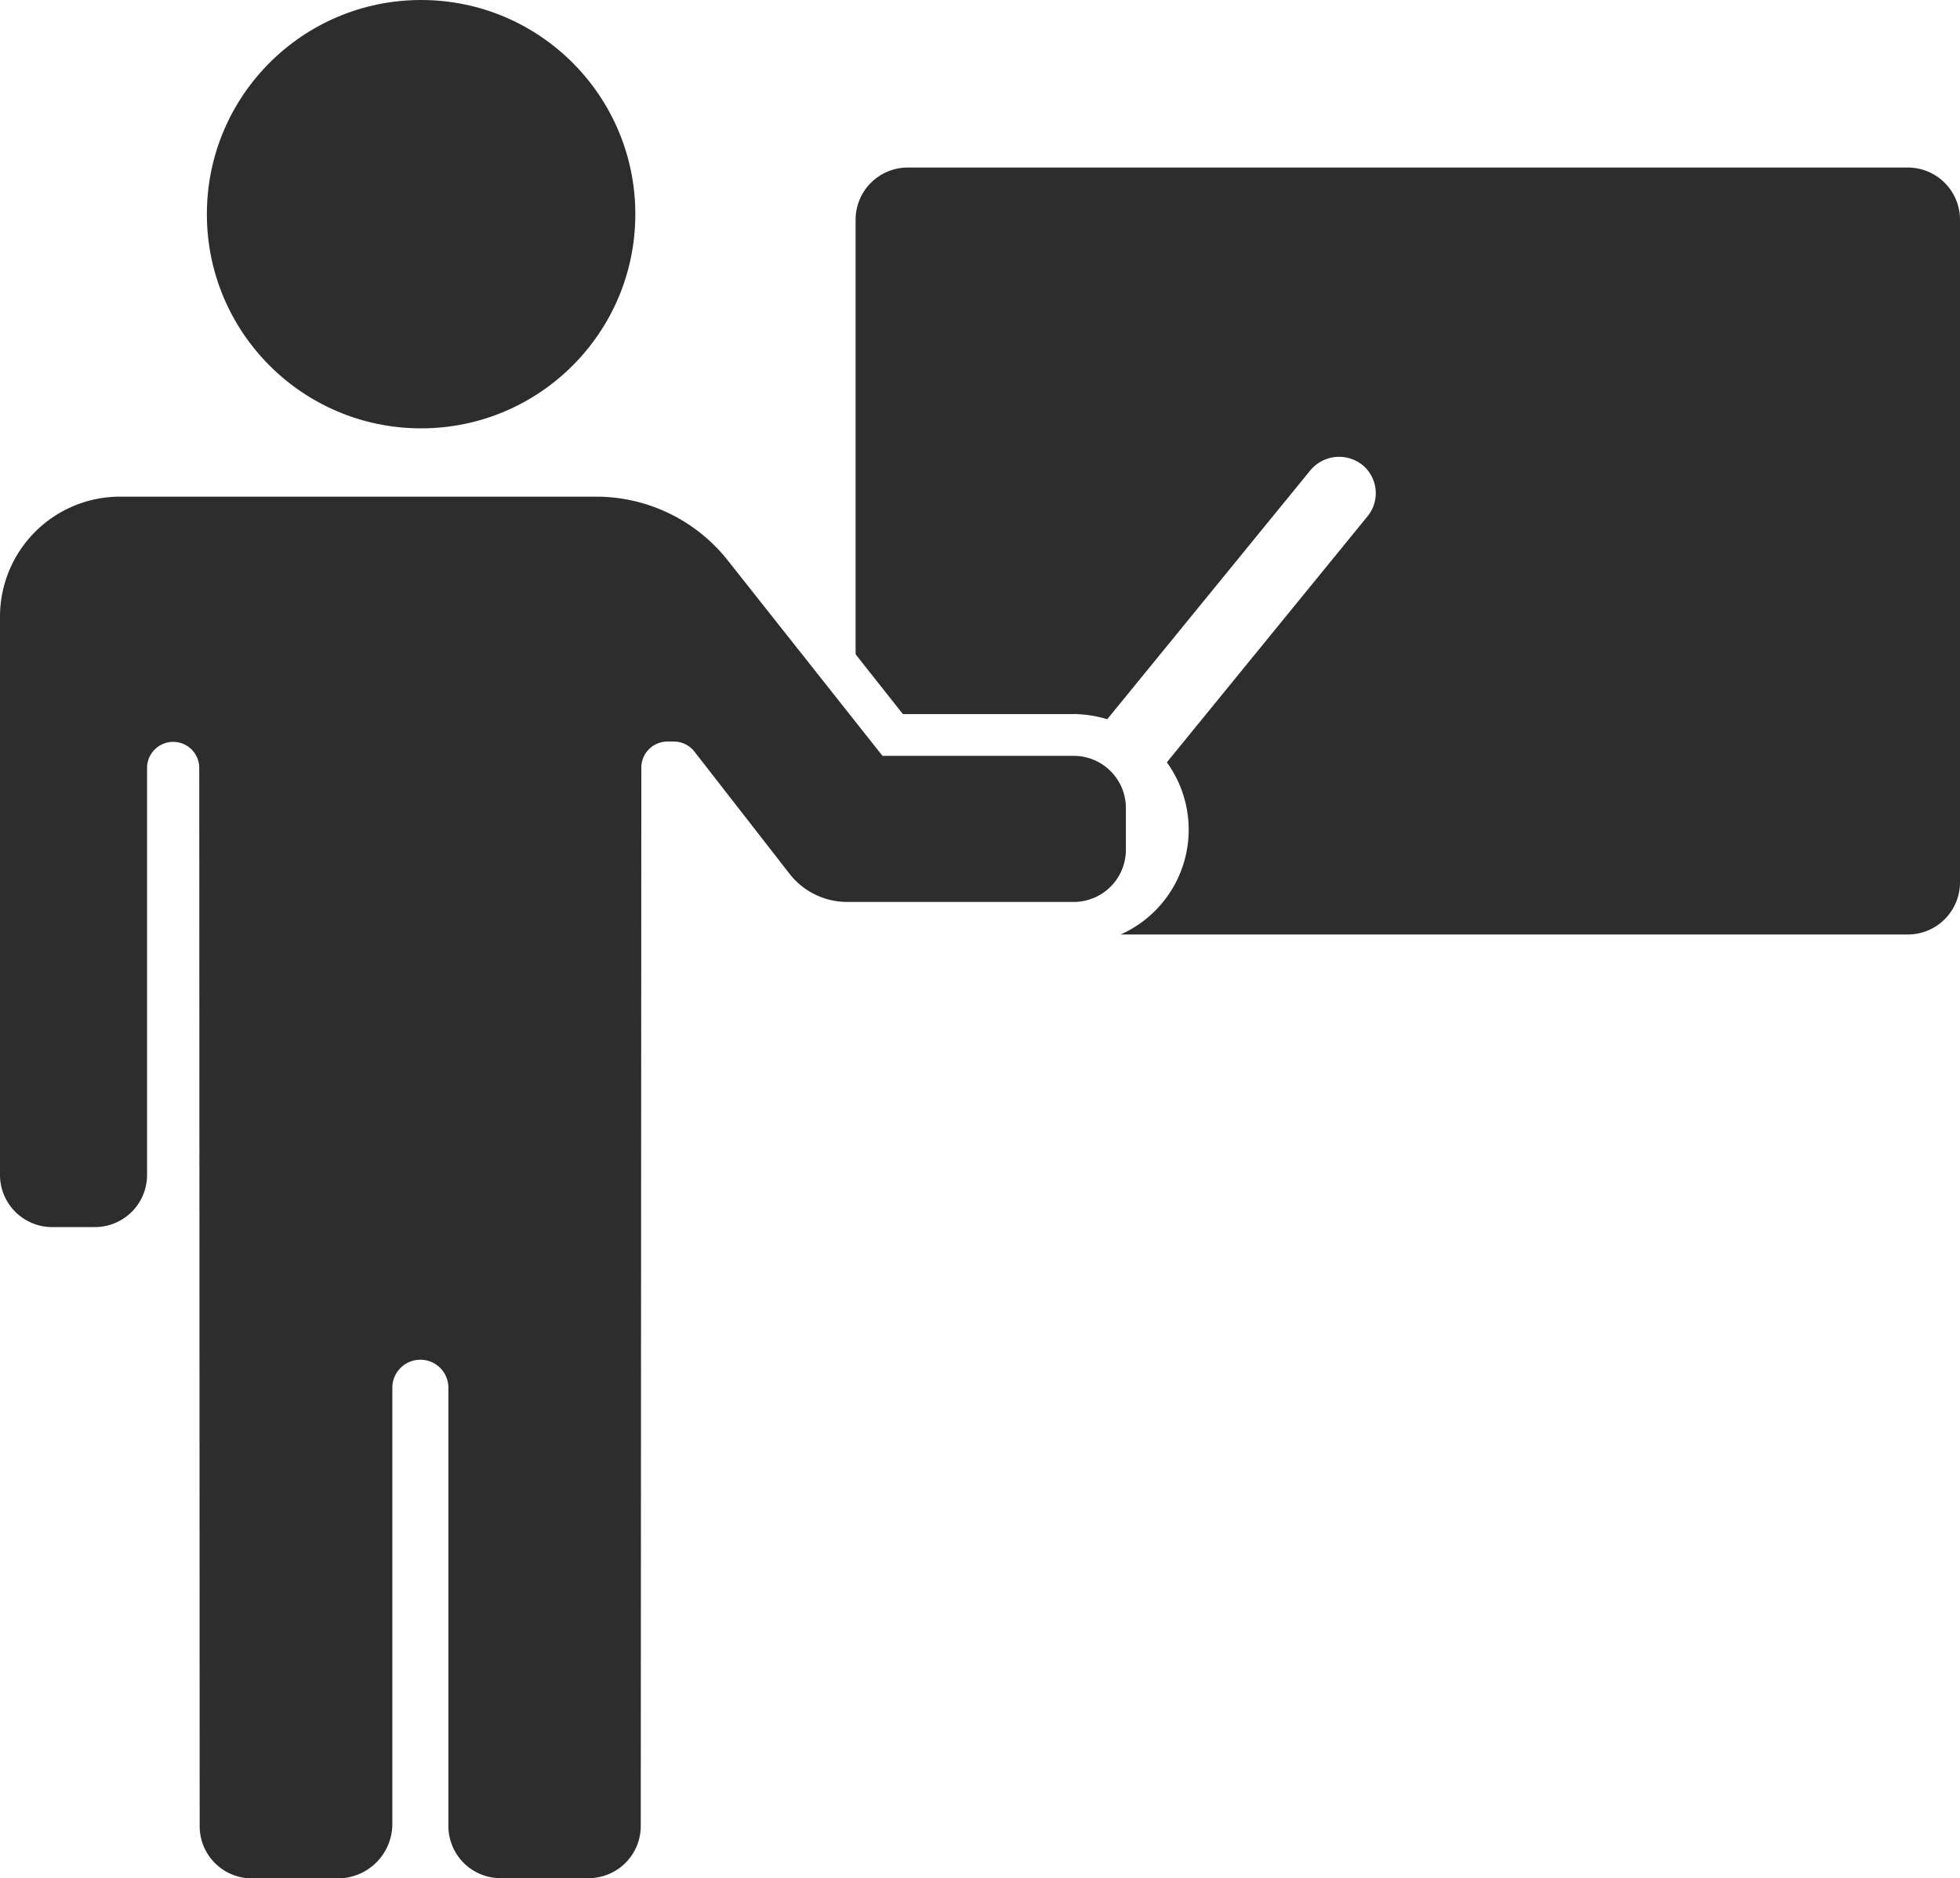
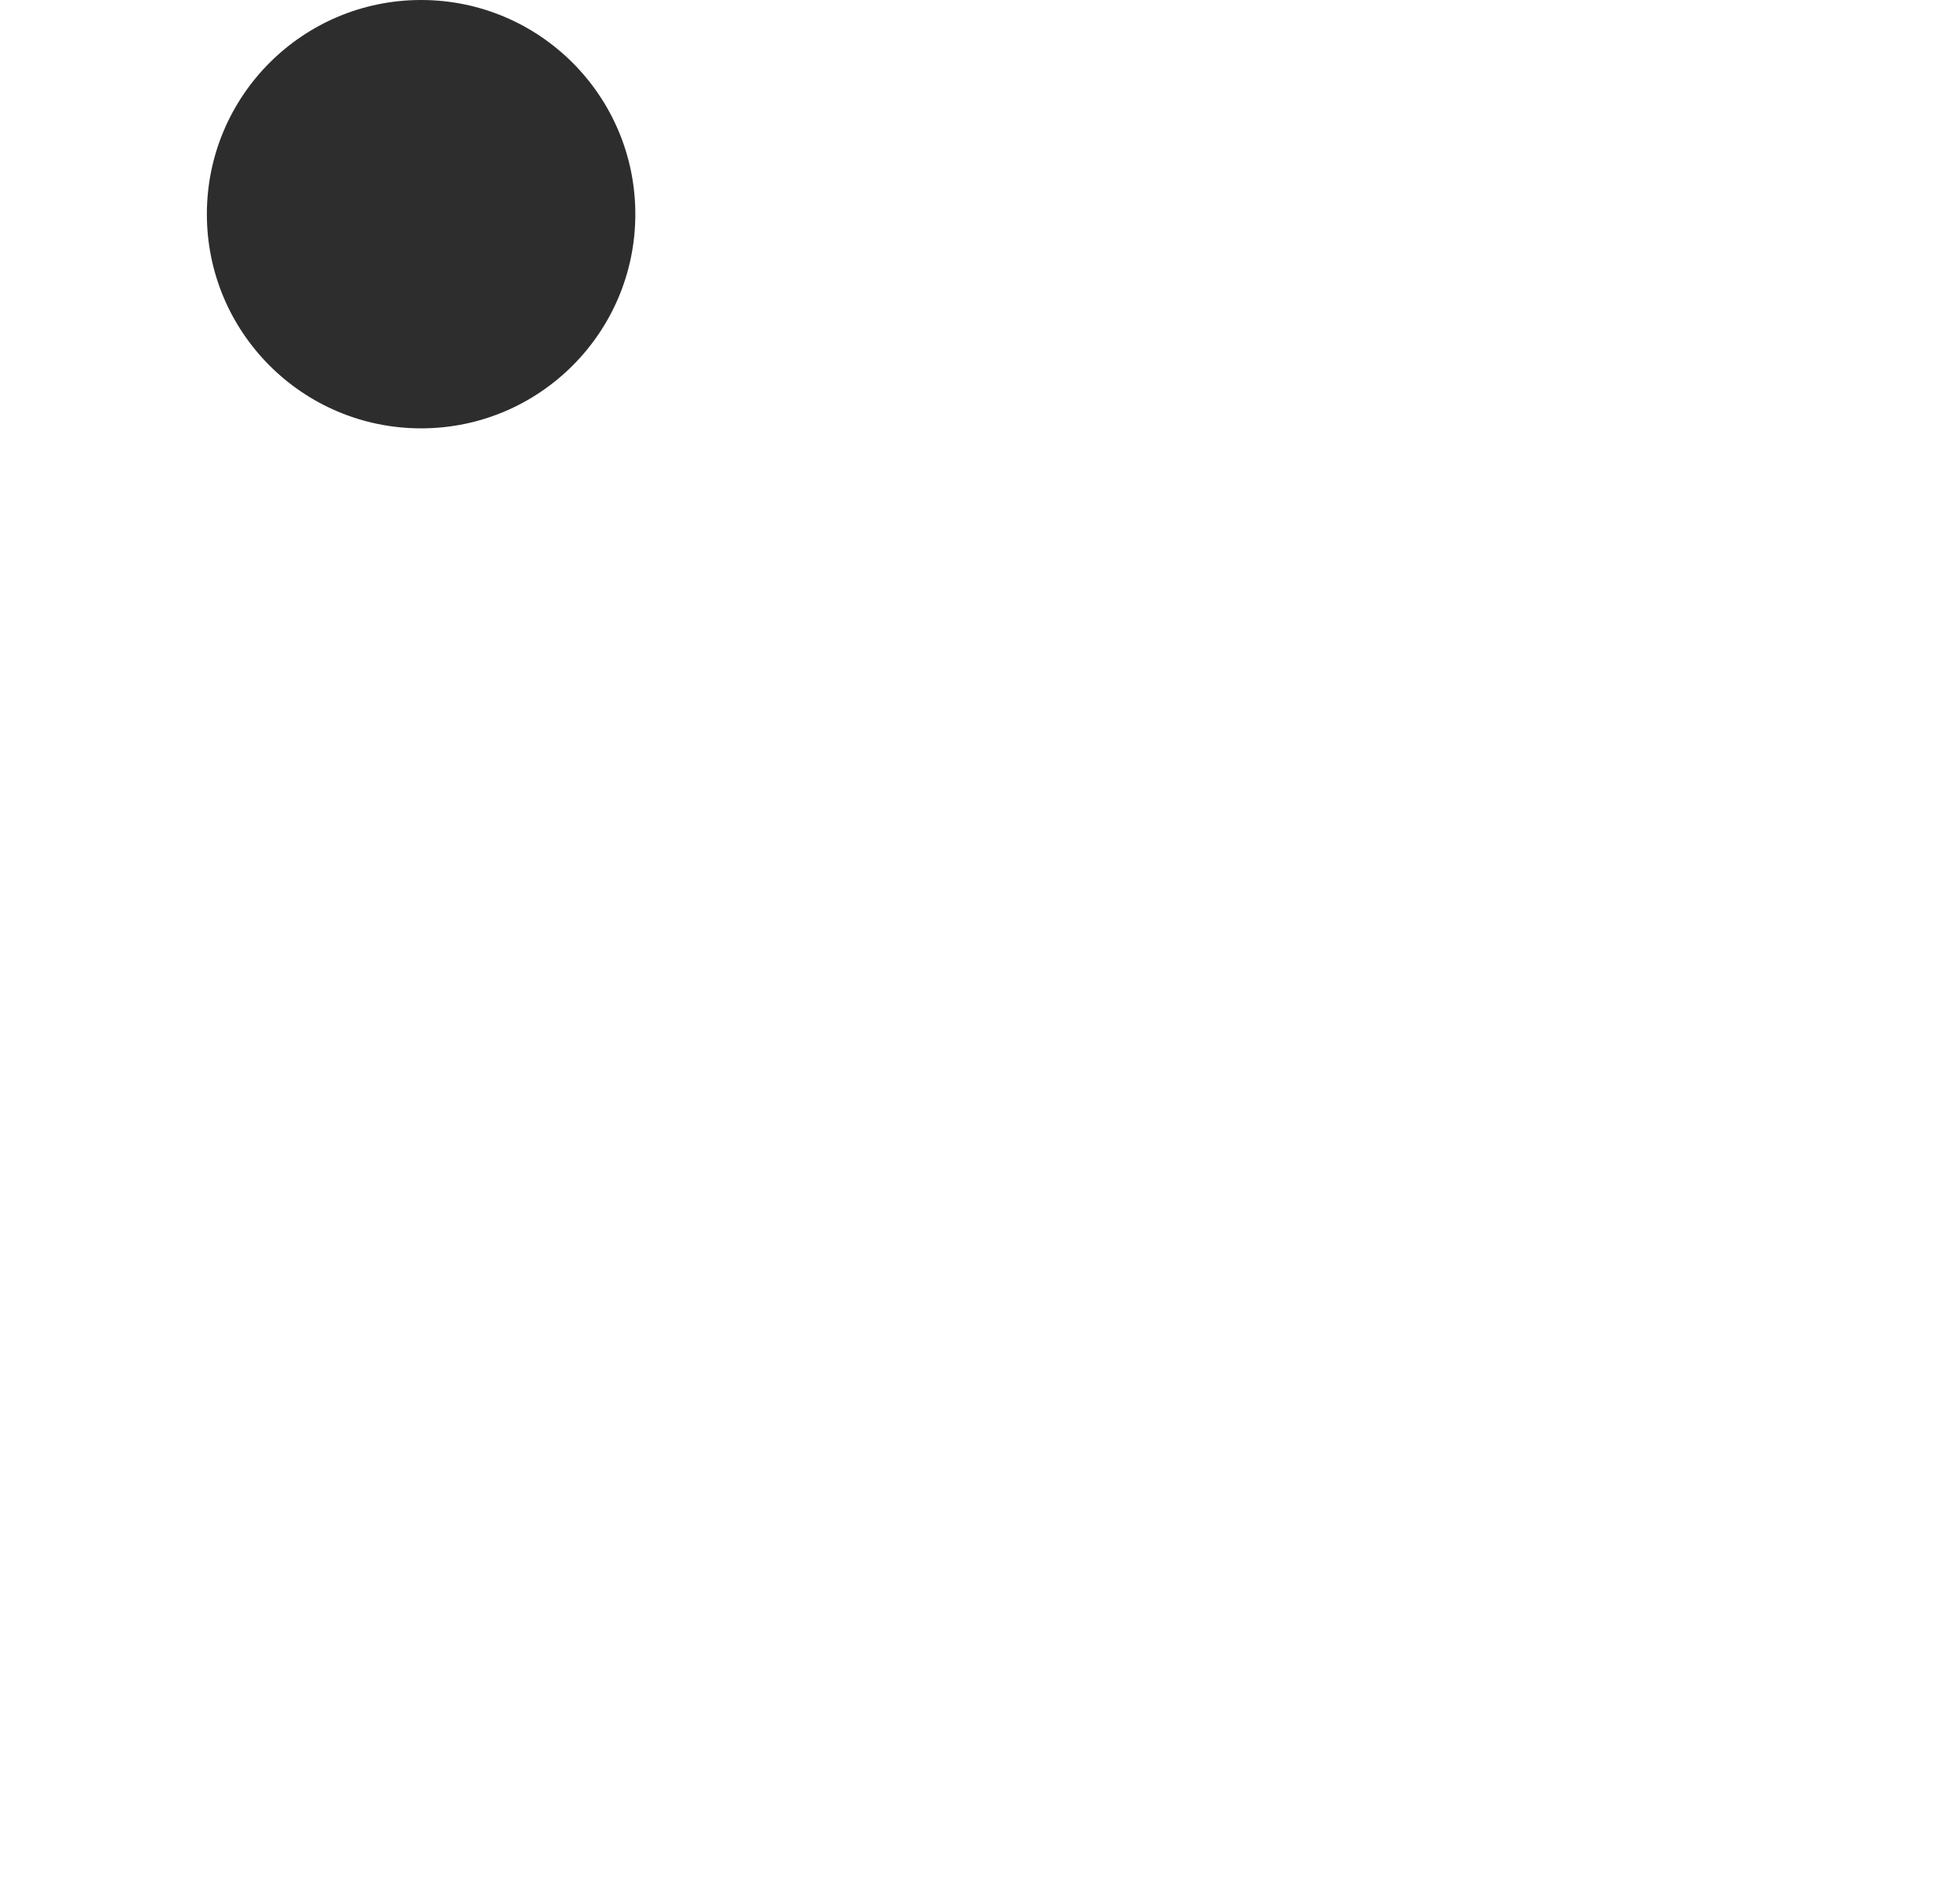
<svg xmlns="http://www.w3.org/2000/svg" width="37.557" height="36.002" viewBox="0 0 37.557 36.002">
  <g id="classroom-training-black-icon" transform="translate(0 -19.45)">
-     <path id="Path_146" data-name="Path 146" d="M413.173,110.024a2.336,2.336,0,0,1,.649.1l3.888-4.766a.716.716,0,0,1,1.01-.1.7.7,0,0,1,.088.978l-3.844,4.714a2.2,2.2,0,0,1-.886,3.3h15.084a1,1,0,0,0,1-1v-12.7a1,1,0,0,0-1-1H410a1,1,0,0,0-1,1v8.33l.906,1.146h3.267Z" transform="translate(-392.605 -76.889)" fill="#2d2d2d" />
    <circle id="Ellipse_28" data-name="Ellipse 28" cx="4.105" cy="4.105" r="4.105" transform="translate(3.964 19.45)" fill="#2d2d2d" />
    <g id="Group_120" data-name="Group 120" transform="translate(0 28.974)">
-       <path id="Path_147" data-name="Path 147" d="M12.278,282.524a1,1,0,0,1-1,1H9.592a1,1,0,0,1-1-1v-8.4a.537.537,0,0,0-.537-.537h0a.537.537,0,0,0-.537.537v8.362a1.045,1.045,0,0,1-1.042,1.042H4.826a1,1,0,0,1-1-1l-.008-20.283a.5.5,0,0,0-.5-.5h0a.5.5,0,0,0-.5.5v7.8a1,1,0,0,1-1,1H1a1,1,0,0,1-1-1v-10.7a2.3,2.3,0,0,1,2.3-2.3h9.127a3.216,3.216,0,0,1,2.513,1.215l2.453,3.1.517.653h3.664a1,1,0,0,1,1,1v.8a1,1,0,0,1-1,1h-4.34a1.4,1.4,0,0,1-1.1-.533l-1.828-2.349a.5.5,0,0,0-.393-.192h-.124a.5.5,0,0,0-.5.5Z" transform="translate(0 -257.05)" fill="#2d2d2d" />
-     </g>
+       </g>
  </g>
</svg>